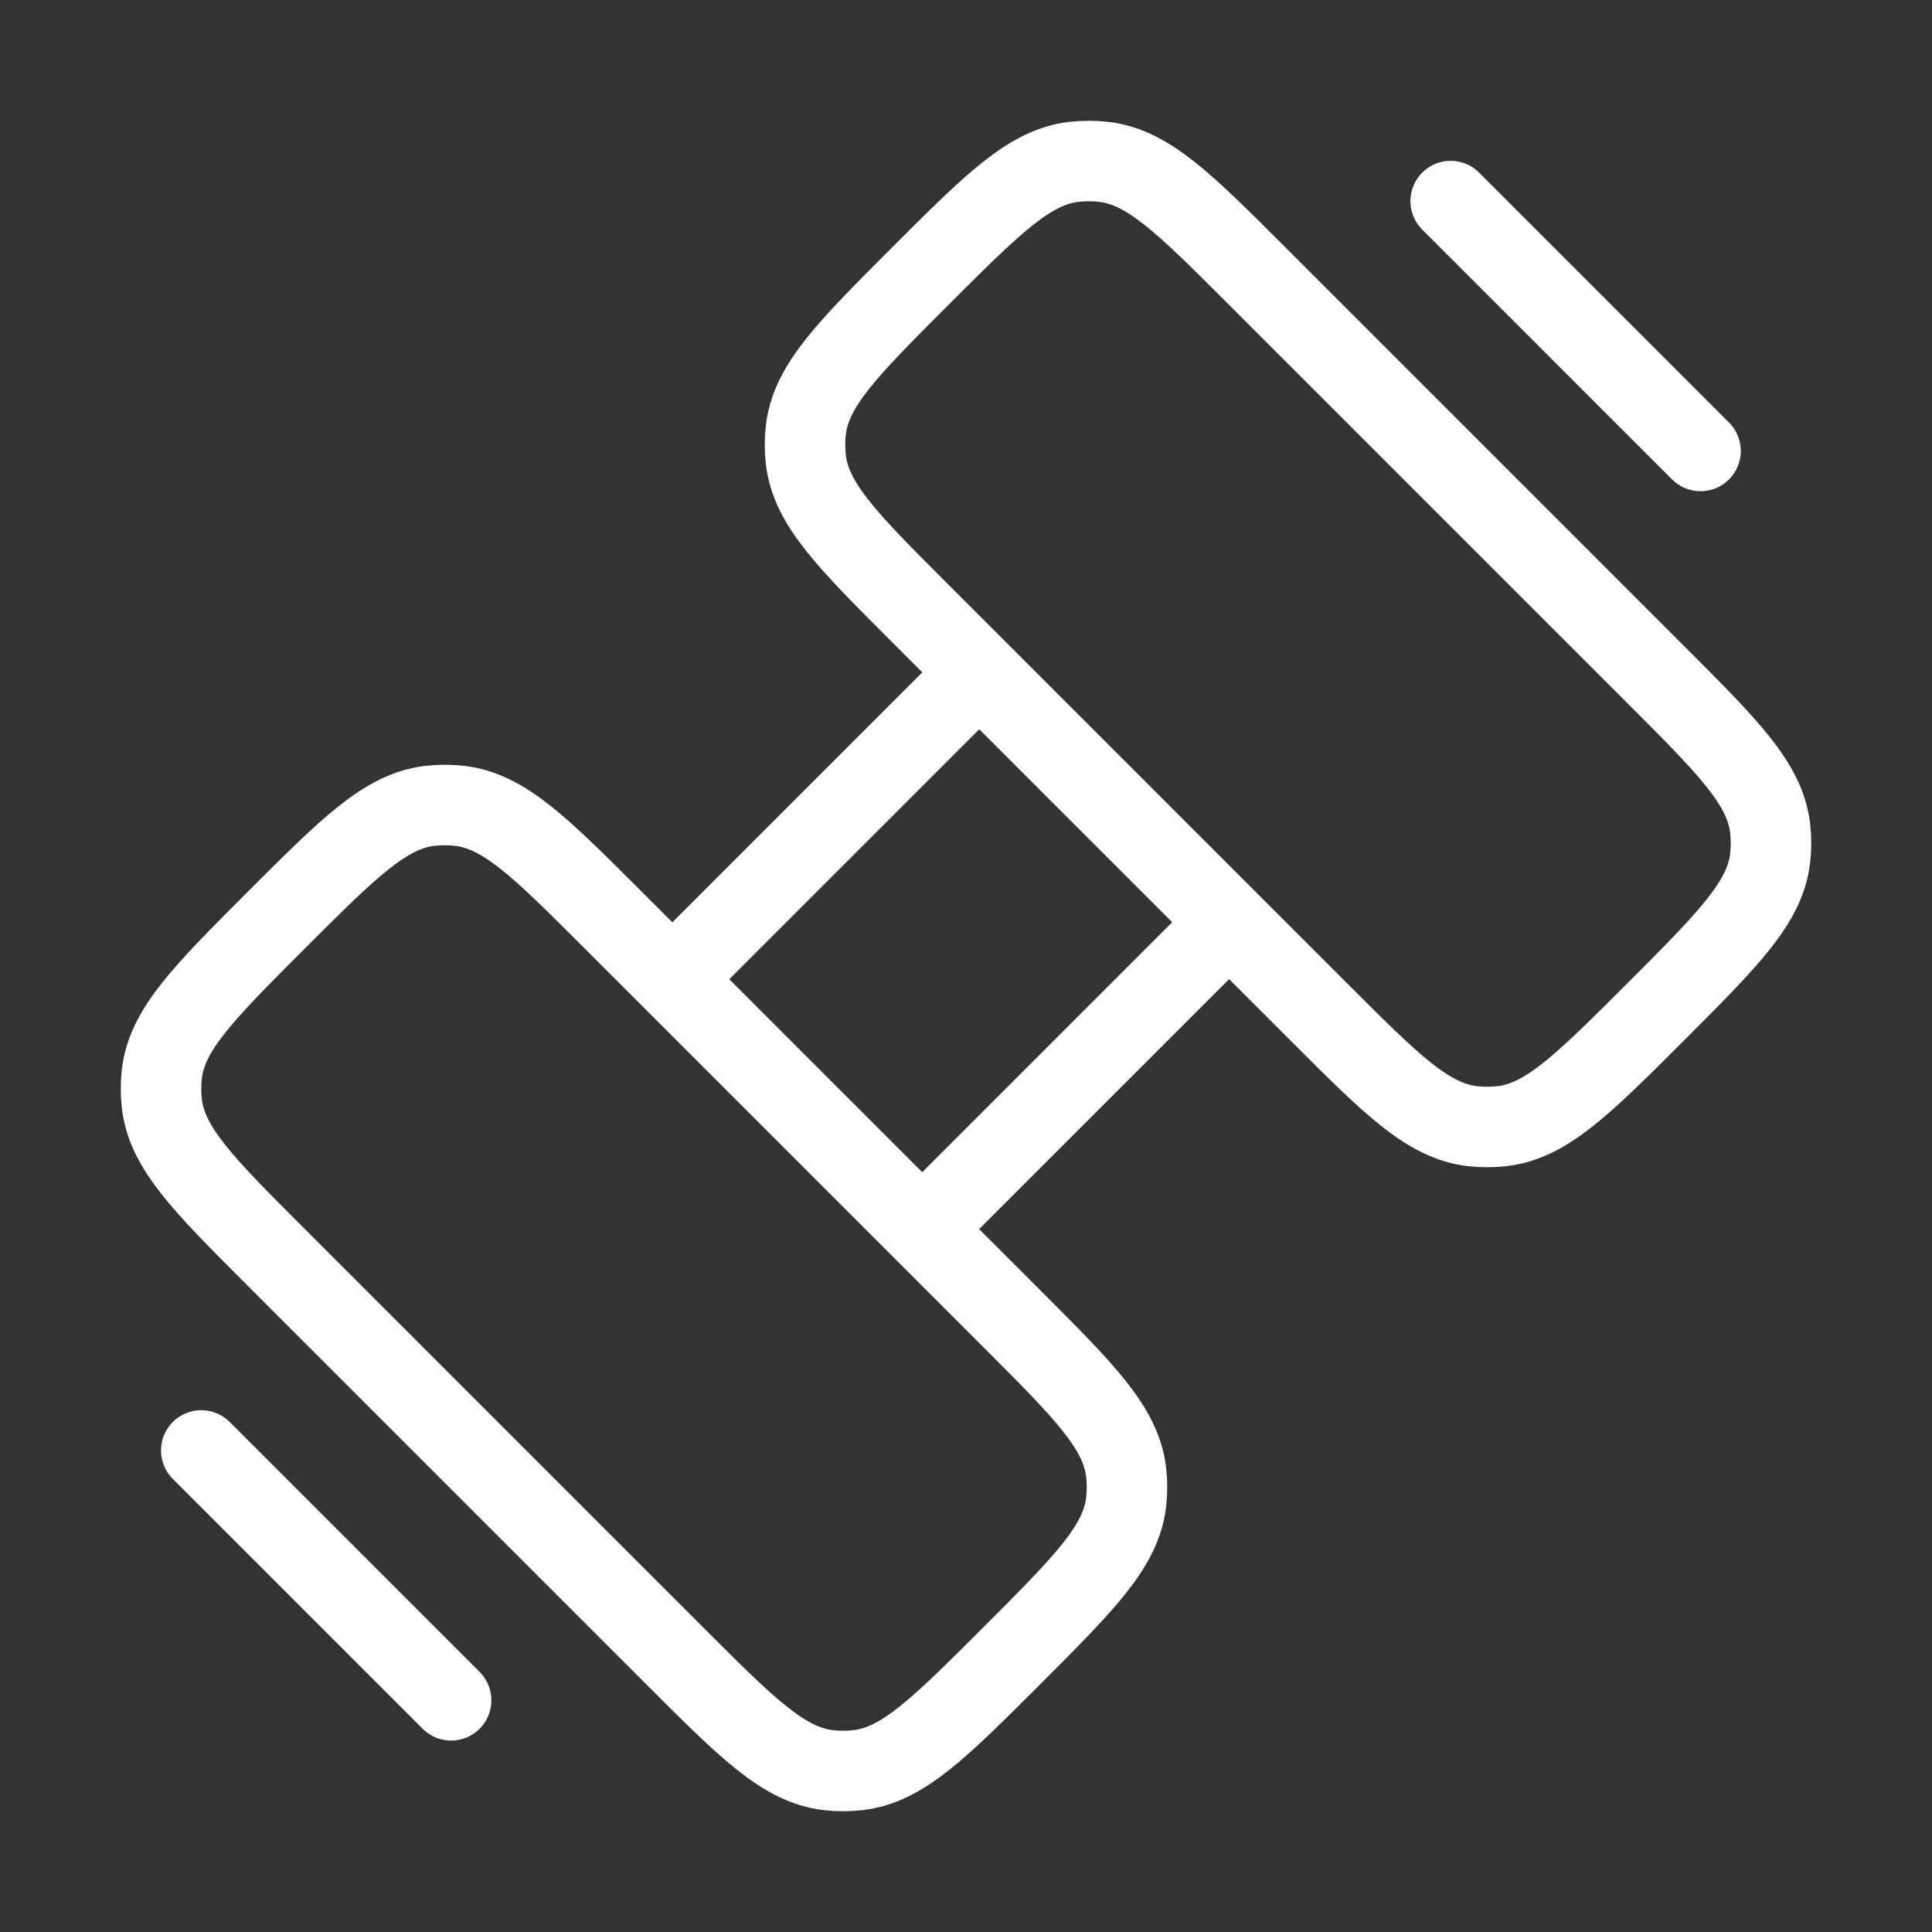
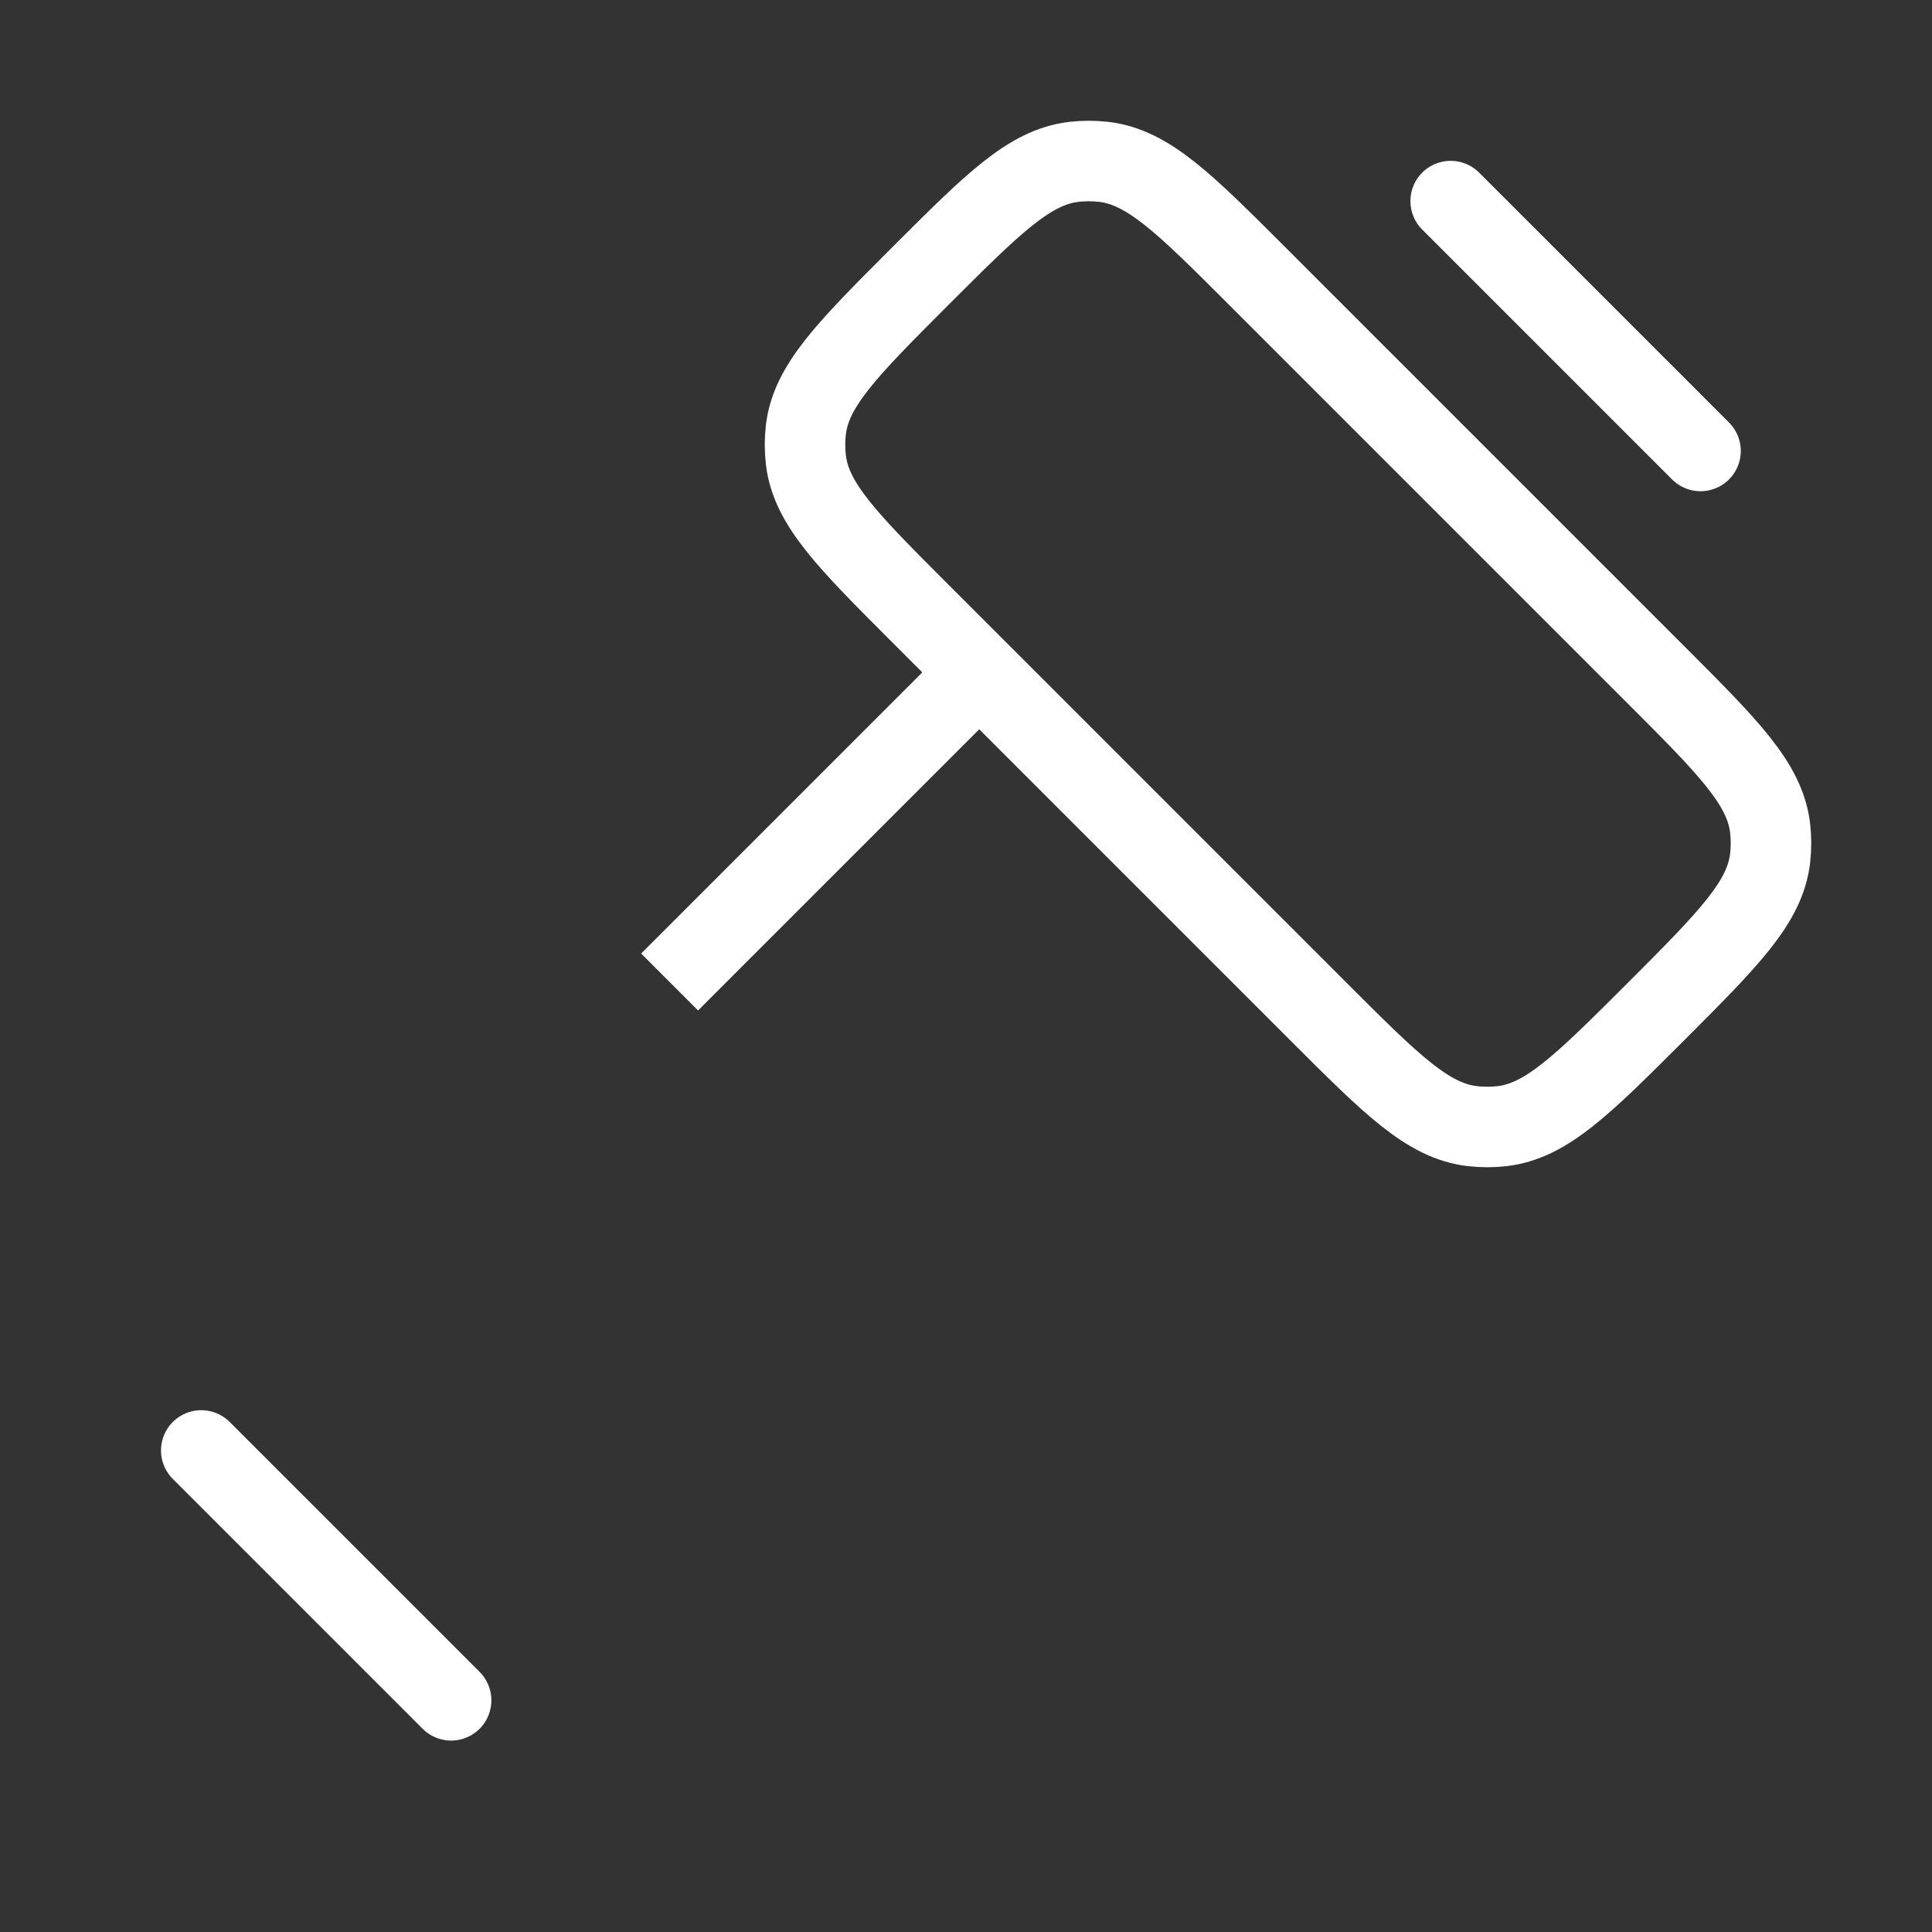
<svg xmlns="http://www.w3.org/2000/svg" width="36" height="36" viewBox="0 0 36 36" fill="none">
  <rect x="0" y="0" width="36" height="36" fill="#333333" stroke="none" />
-   <path d="M12.477 18.298L18.297 12.478M22.953 17.134L17.133 22.954" stroke="white" stroke-width="1.5" />
-   <path d="M5.147 23.429C3.791 22.073 3.113 21.395 3.016 20.566C2.995 20.381 2.995 20.195 3.016 20.01C3.113 19.182 3.791 18.504 5.147 17.147C6.504 15.791 7.182 15.113 8.01 15.016C8.195 14.995 8.382 14.995 8.566 15.016C9.395 15.113 10.073 15.791 11.429 17.147L18.853 24.571C20.209 25.927 20.887 26.605 20.984 27.434C21.005 27.619 21.005 27.805 20.984 27.99C20.887 28.818 20.209 29.496 18.853 30.853C17.496 32.209 16.818 32.887 15.99 32.984C15.805 33.005 15.618 33.005 15.434 32.984C14.605 32.887 13.927 32.209 12.571 30.853L5.147 23.429Z" stroke="white" stroke-width="1.5" />
+   <path d="M12.477 18.298L18.297 12.478M22.953 17.134" stroke="white" stroke-width="1.5" />
  <path d="M17.147 11.429C15.791 10.073 15.113 9.395 15.016 8.566C14.995 8.382 14.995 8.195 15.016 8.01C15.113 7.182 15.791 6.504 17.147 5.147C18.504 3.791 19.182 3.113 20.01 3.016C20.195 2.995 20.381 2.995 20.566 3.016C21.395 3.113 22.073 3.791 23.429 5.147L30.853 12.571C32.209 13.927 32.887 14.605 32.984 15.434C33.005 15.618 33.005 15.805 32.984 15.99C32.887 16.818 32.209 17.496 30.853 18.853C29.496 20.209 28.818 20.887 27.99 20.984C27.805 21.005 27.619 21.005 27.434 20.984C26.605 20.887 25.927 20.209 24.571 18.853L17.147 11.429Z" stroke="white" stroke-width="1.5" />
  <path d="M27.031 3.747L31.687 8.403" stroke="white" stroke-width="1.5" stroke-linecap="round" stroke-linejoin="round" />
  <path d="M3.75 27.027L8.406 31.683" stroke="white" stroke-width="1.5" stroke-linecap="round" stroke-linejoin="round" />
</svg>